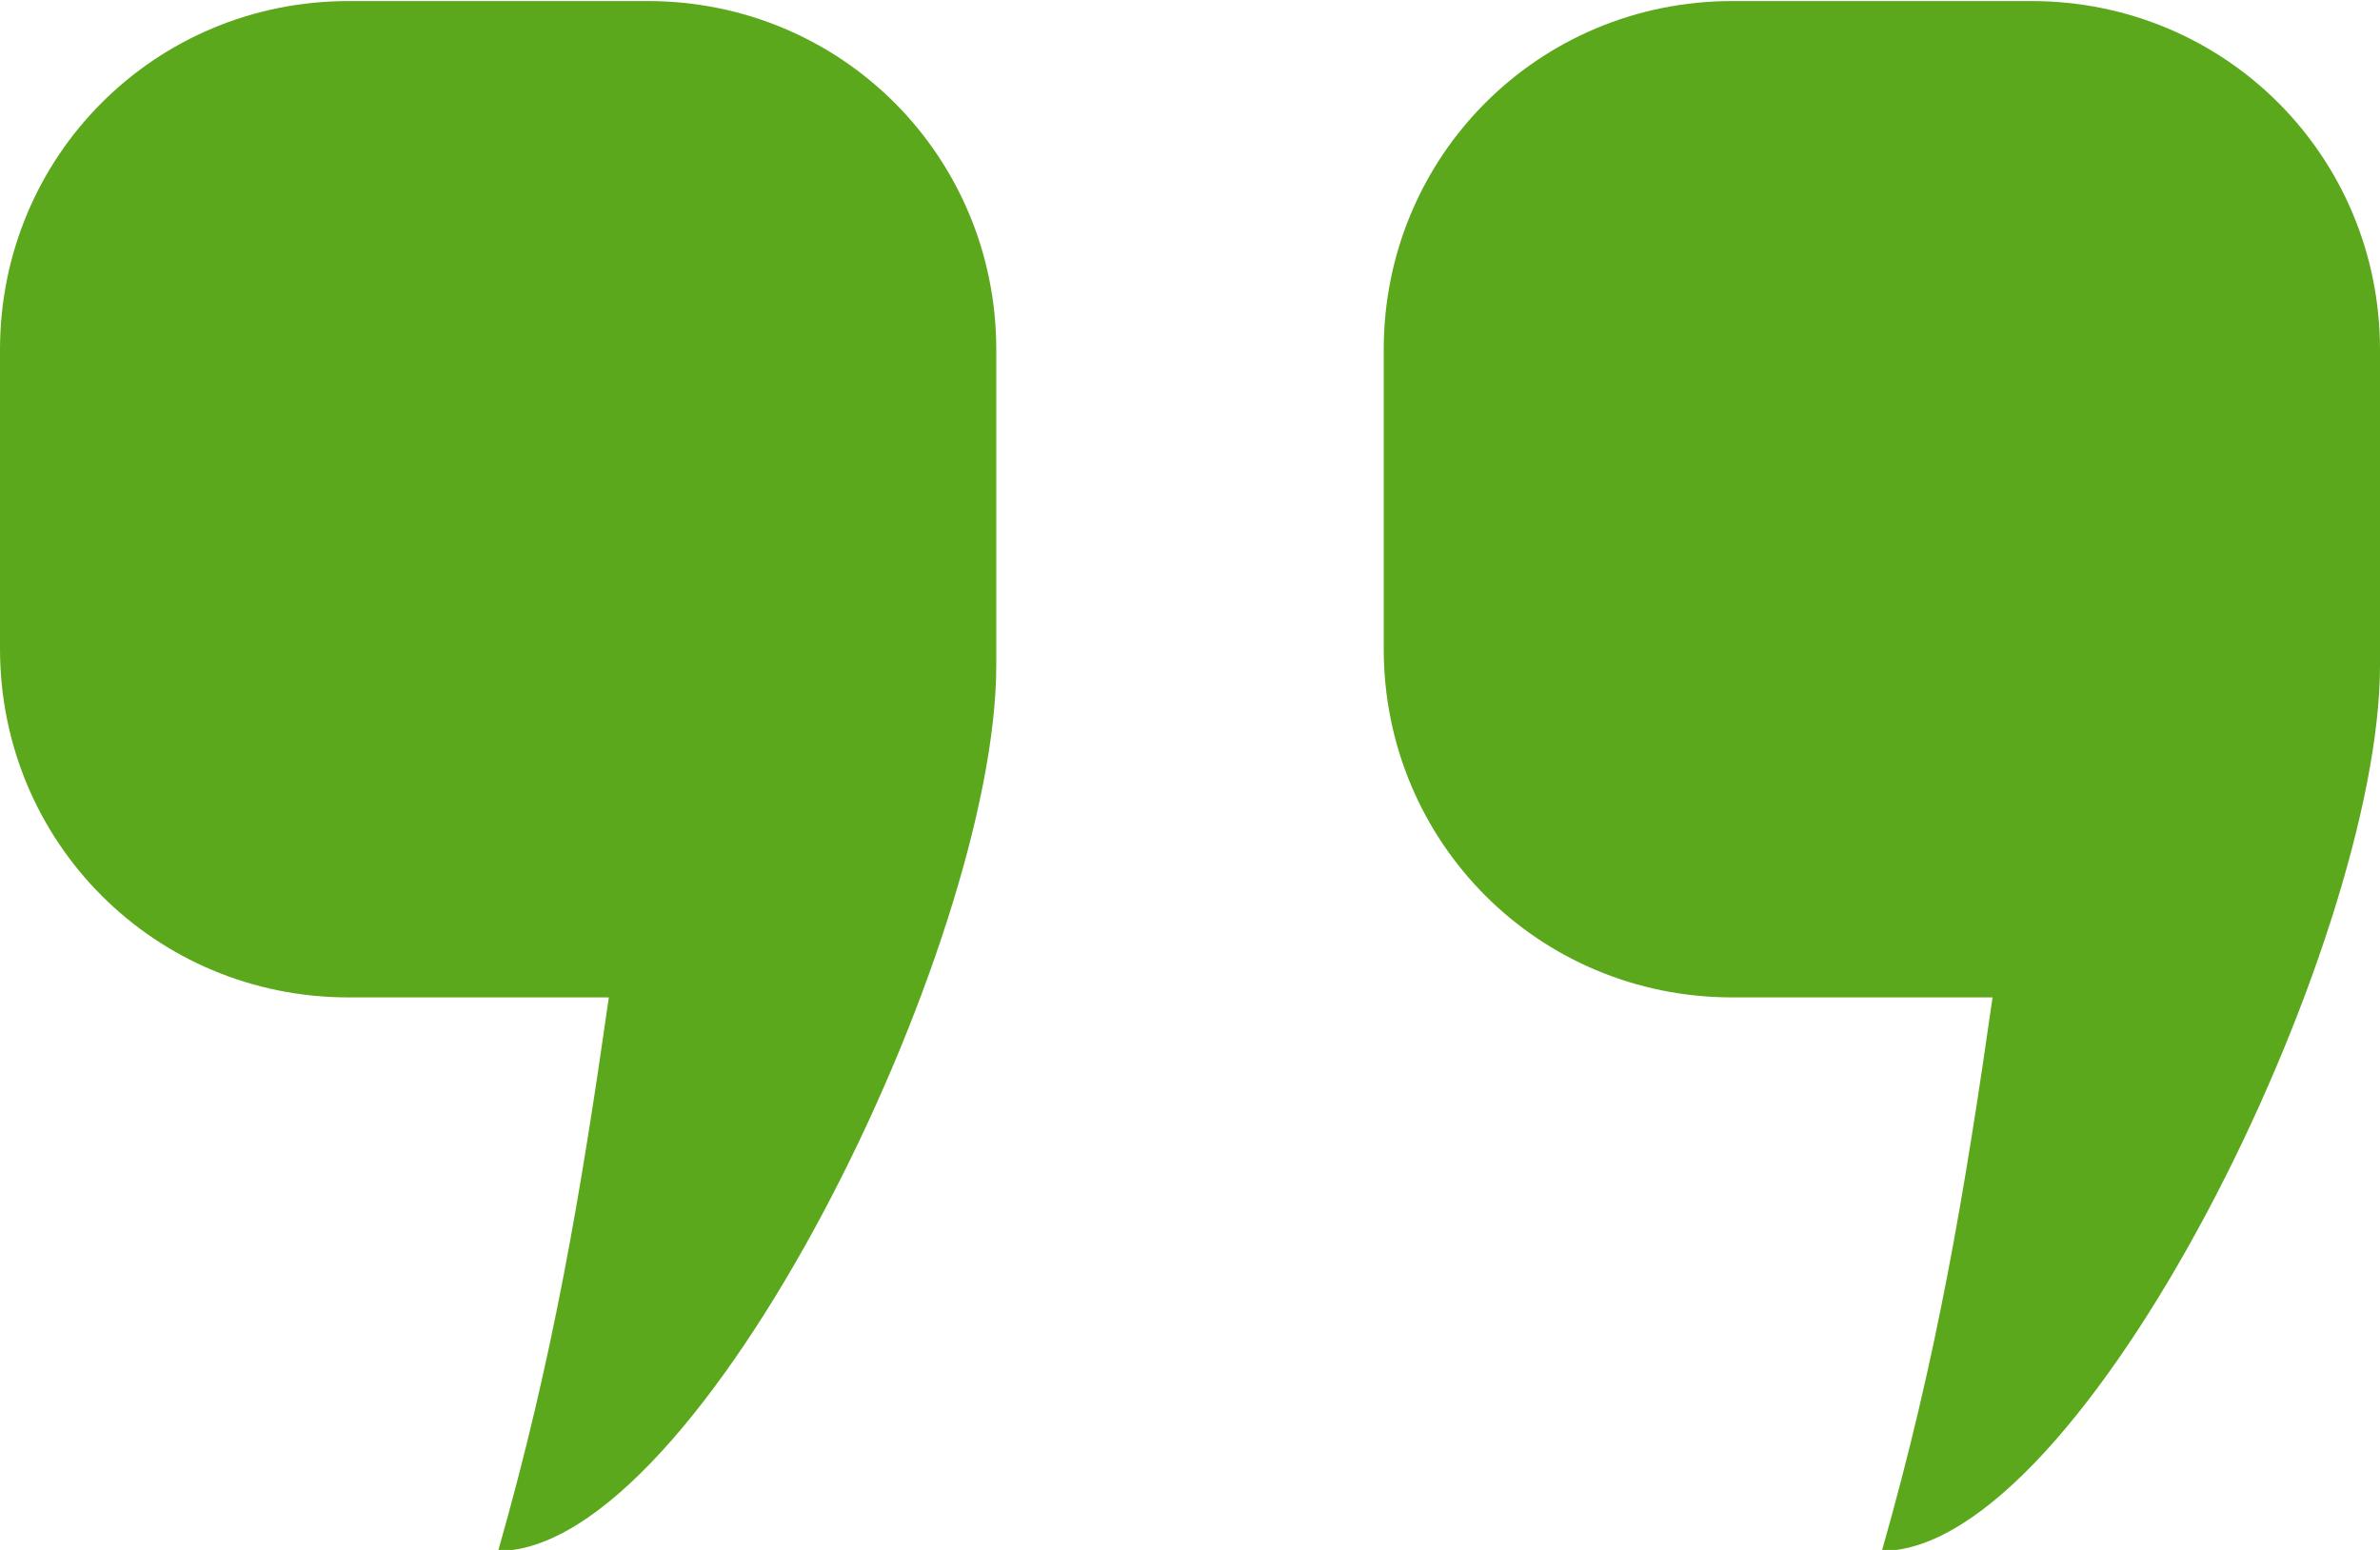
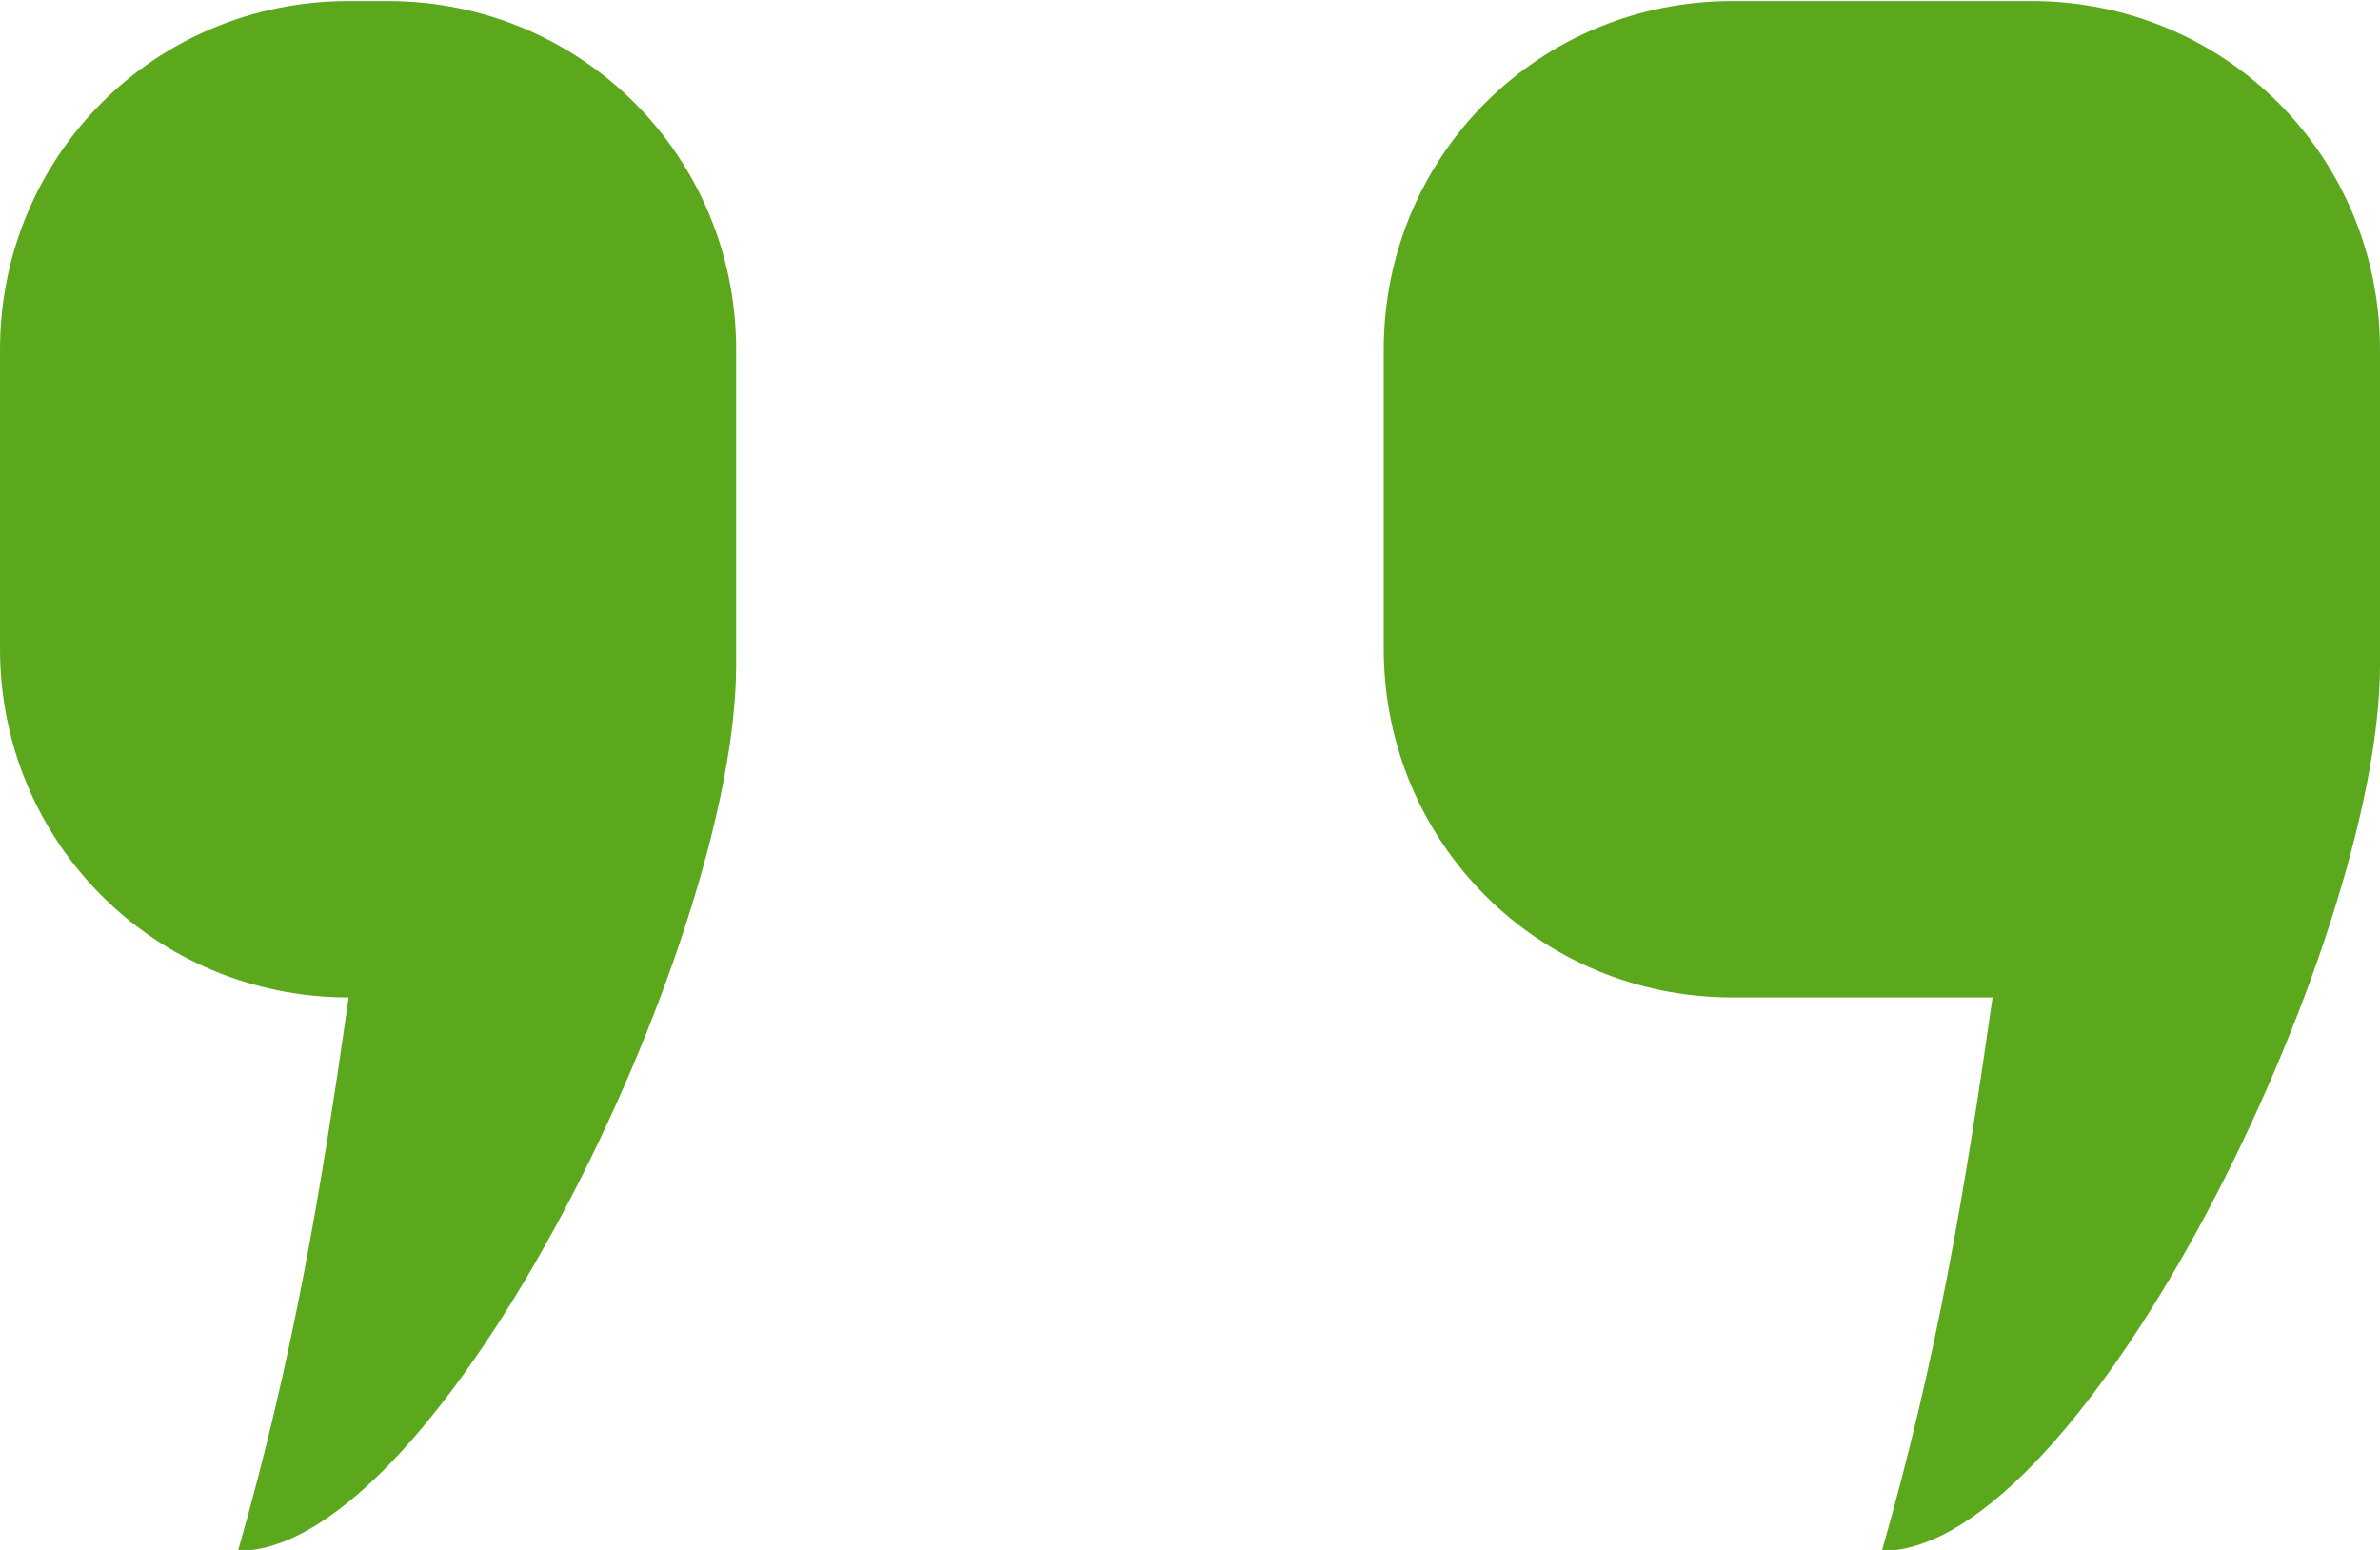
<svg xmlns="http://www.w3.org/2000/svg" id="Capa_1" x="0px" y="0px" viewBox="0 0 86 56" style="enable-background:new 0 0 86 56;" xml:space="preserve">
  <style type="text/css">	.st0{fill:#5BA81D;}</style>
  <g transform="translate(0,-952.362)">
-     <path class="st0" d="M12.6,952.4C5.6,952.4,0,958,0,965v10.8c0,7,5.6,12.6,12.6,12.6H22c-1,7-2,13-4,20c7.3,0,18-21.9,18-32  c0-3.8,0-7.6,0-11.4c0-7-5.6-12.6-12.6-12.6H12.6z M62.6,952.4c-7,0-12.6,5.6-12.6,12.6v10.8c0,7,5.6,12.6,12.6,12.6H72  c-1,7-2,13-4,20c7.3,0,18-21.9,18-32c0-3.8,0-7.6,0-11.4c0-7-5.6-12.6-12.6-12.6H62.6z" />
+     <path class="st0" d="M12.6,952.4C5.6,952.4,0,958,0,965v10.8c0,7,5.6,12.6,12.6,12.6c-1,7-2,13-4,20c7.3,0,18-21.9,18-32  c0-3.8,0-7.6,0-11.4c0-7-5.6-12.6-12.6-12.6H12.6z M62.6,952.4c-7,0-12.6,5.6-12.6,12.6v10.8c0,7,5.6,12.6,12.6,12.6H72  c-1,7-2,13-4,20c7.3,0,18-21.9,18-32c0-3.8,0-7.6,0-11.4c0-7-5.6-12.6-12.6-12.6H62.6z" />
  </g>
</svg>